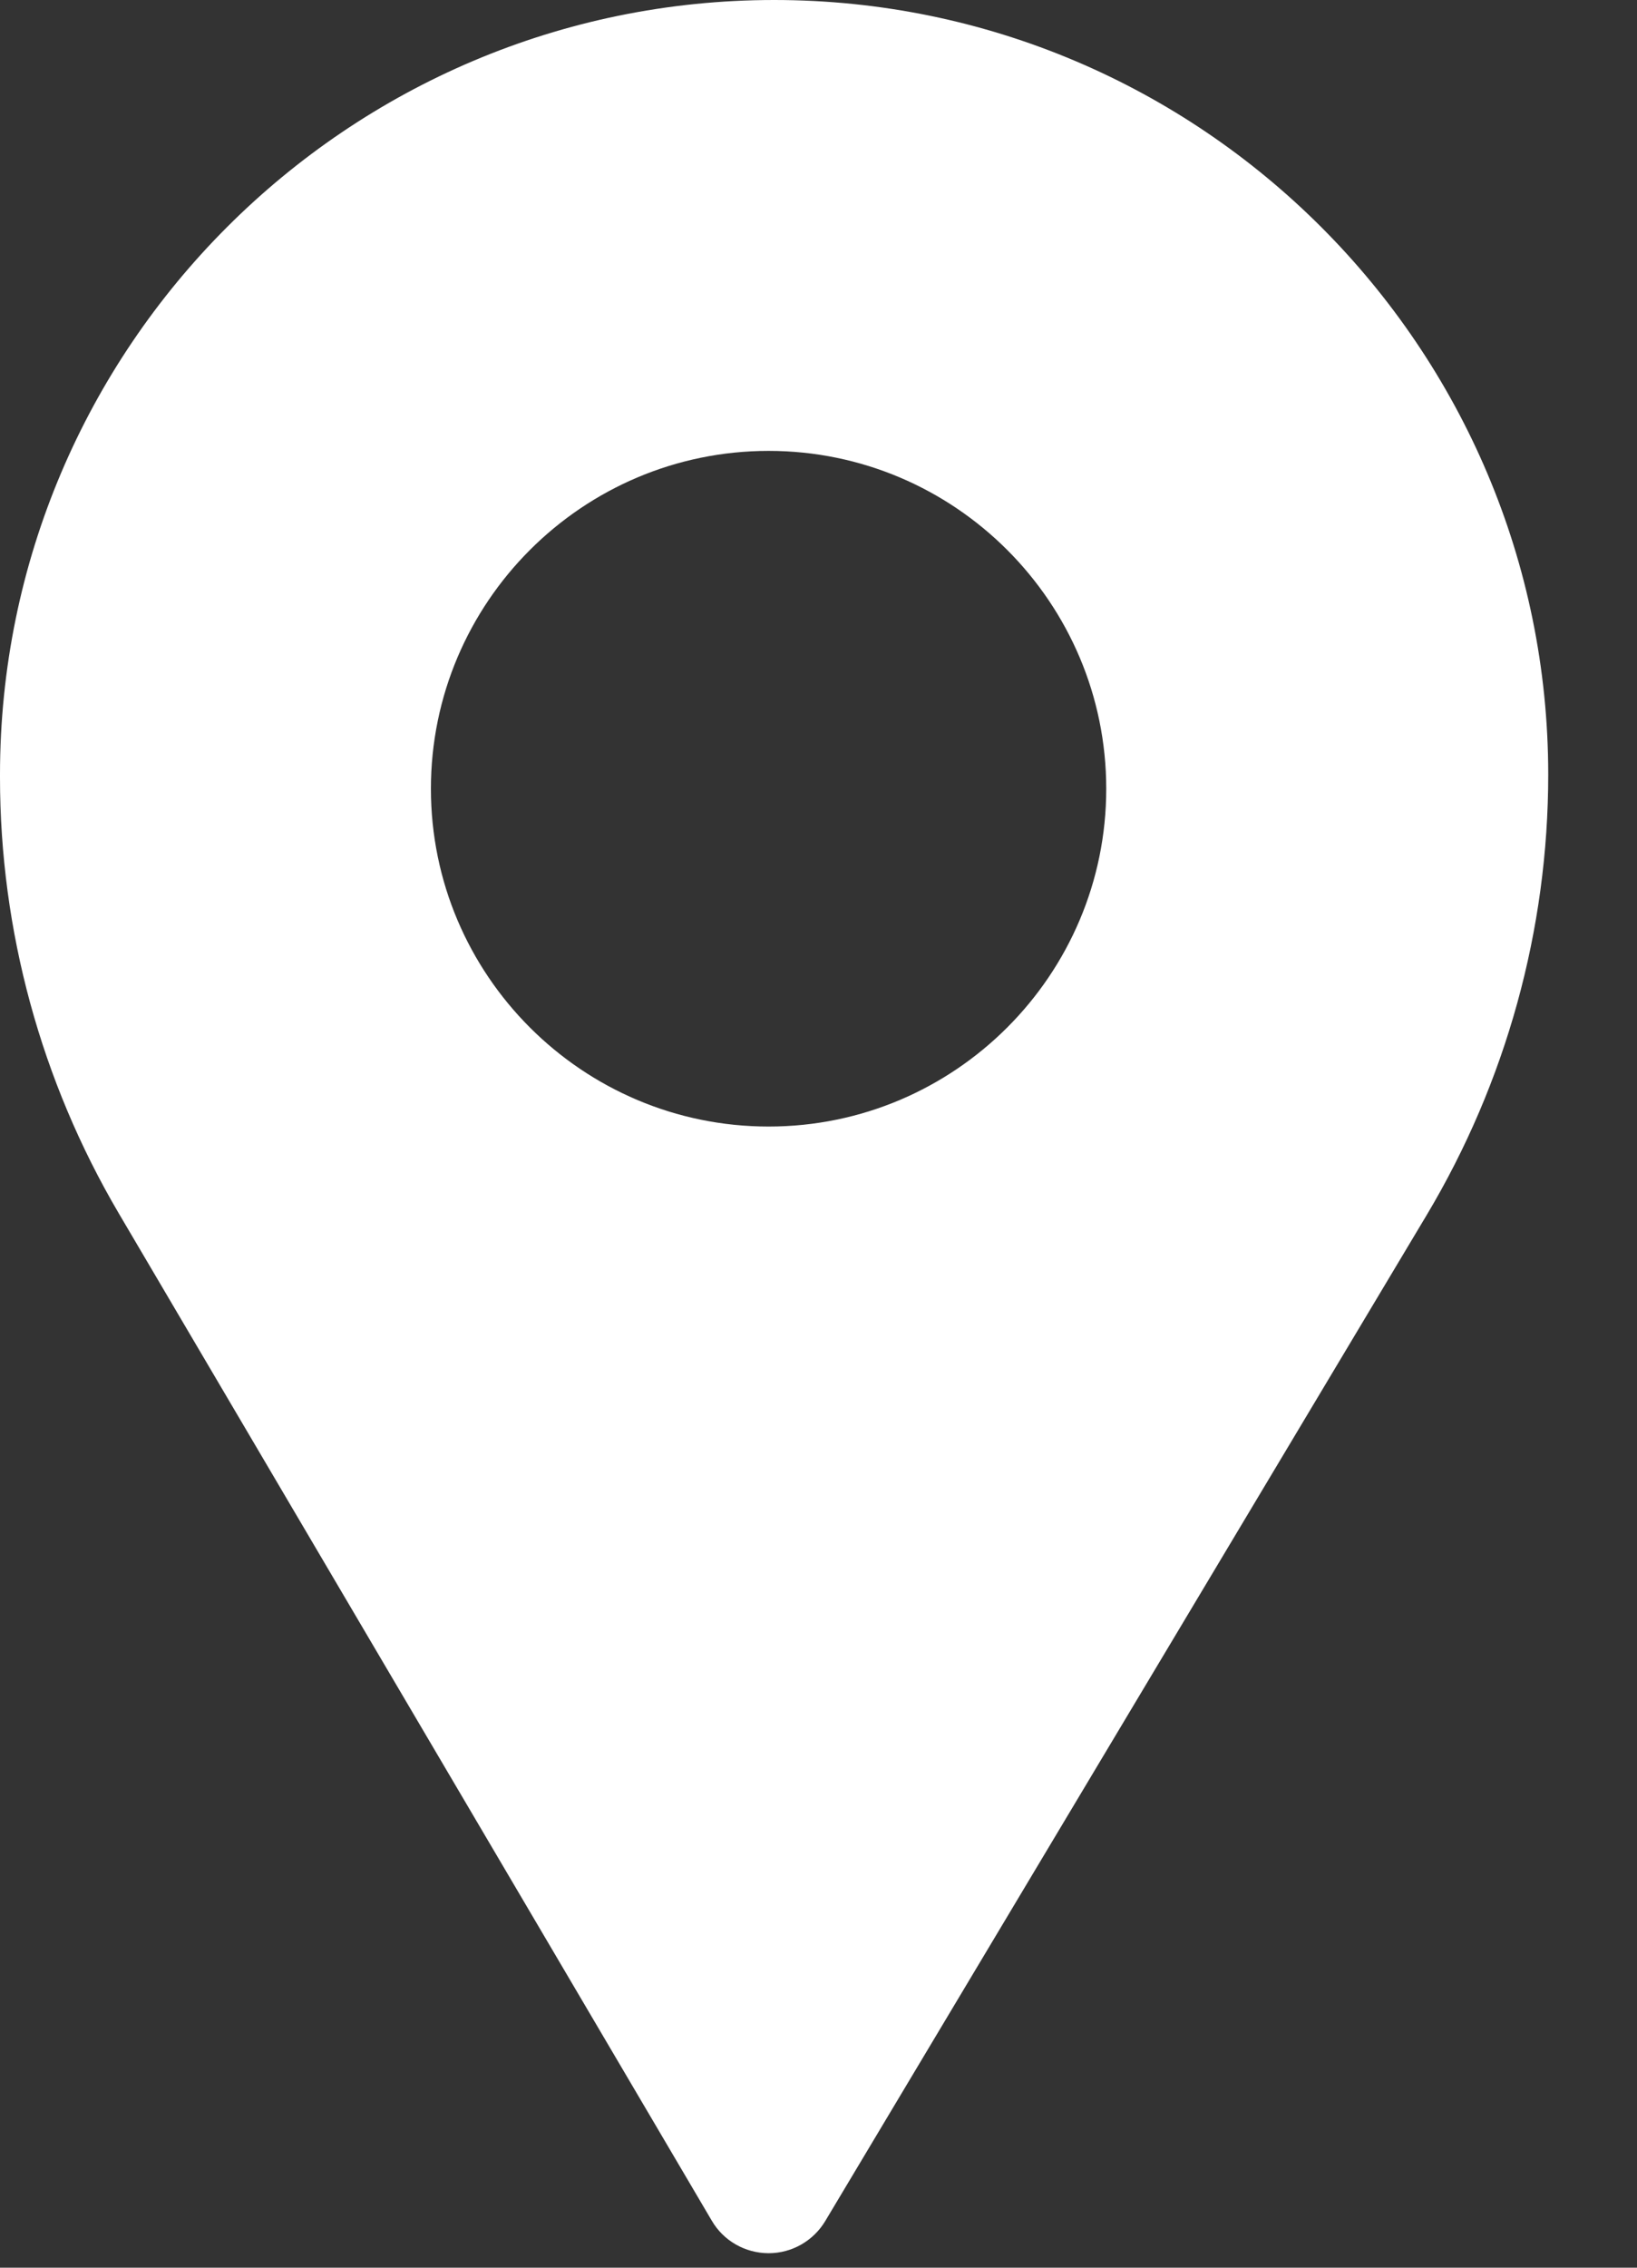
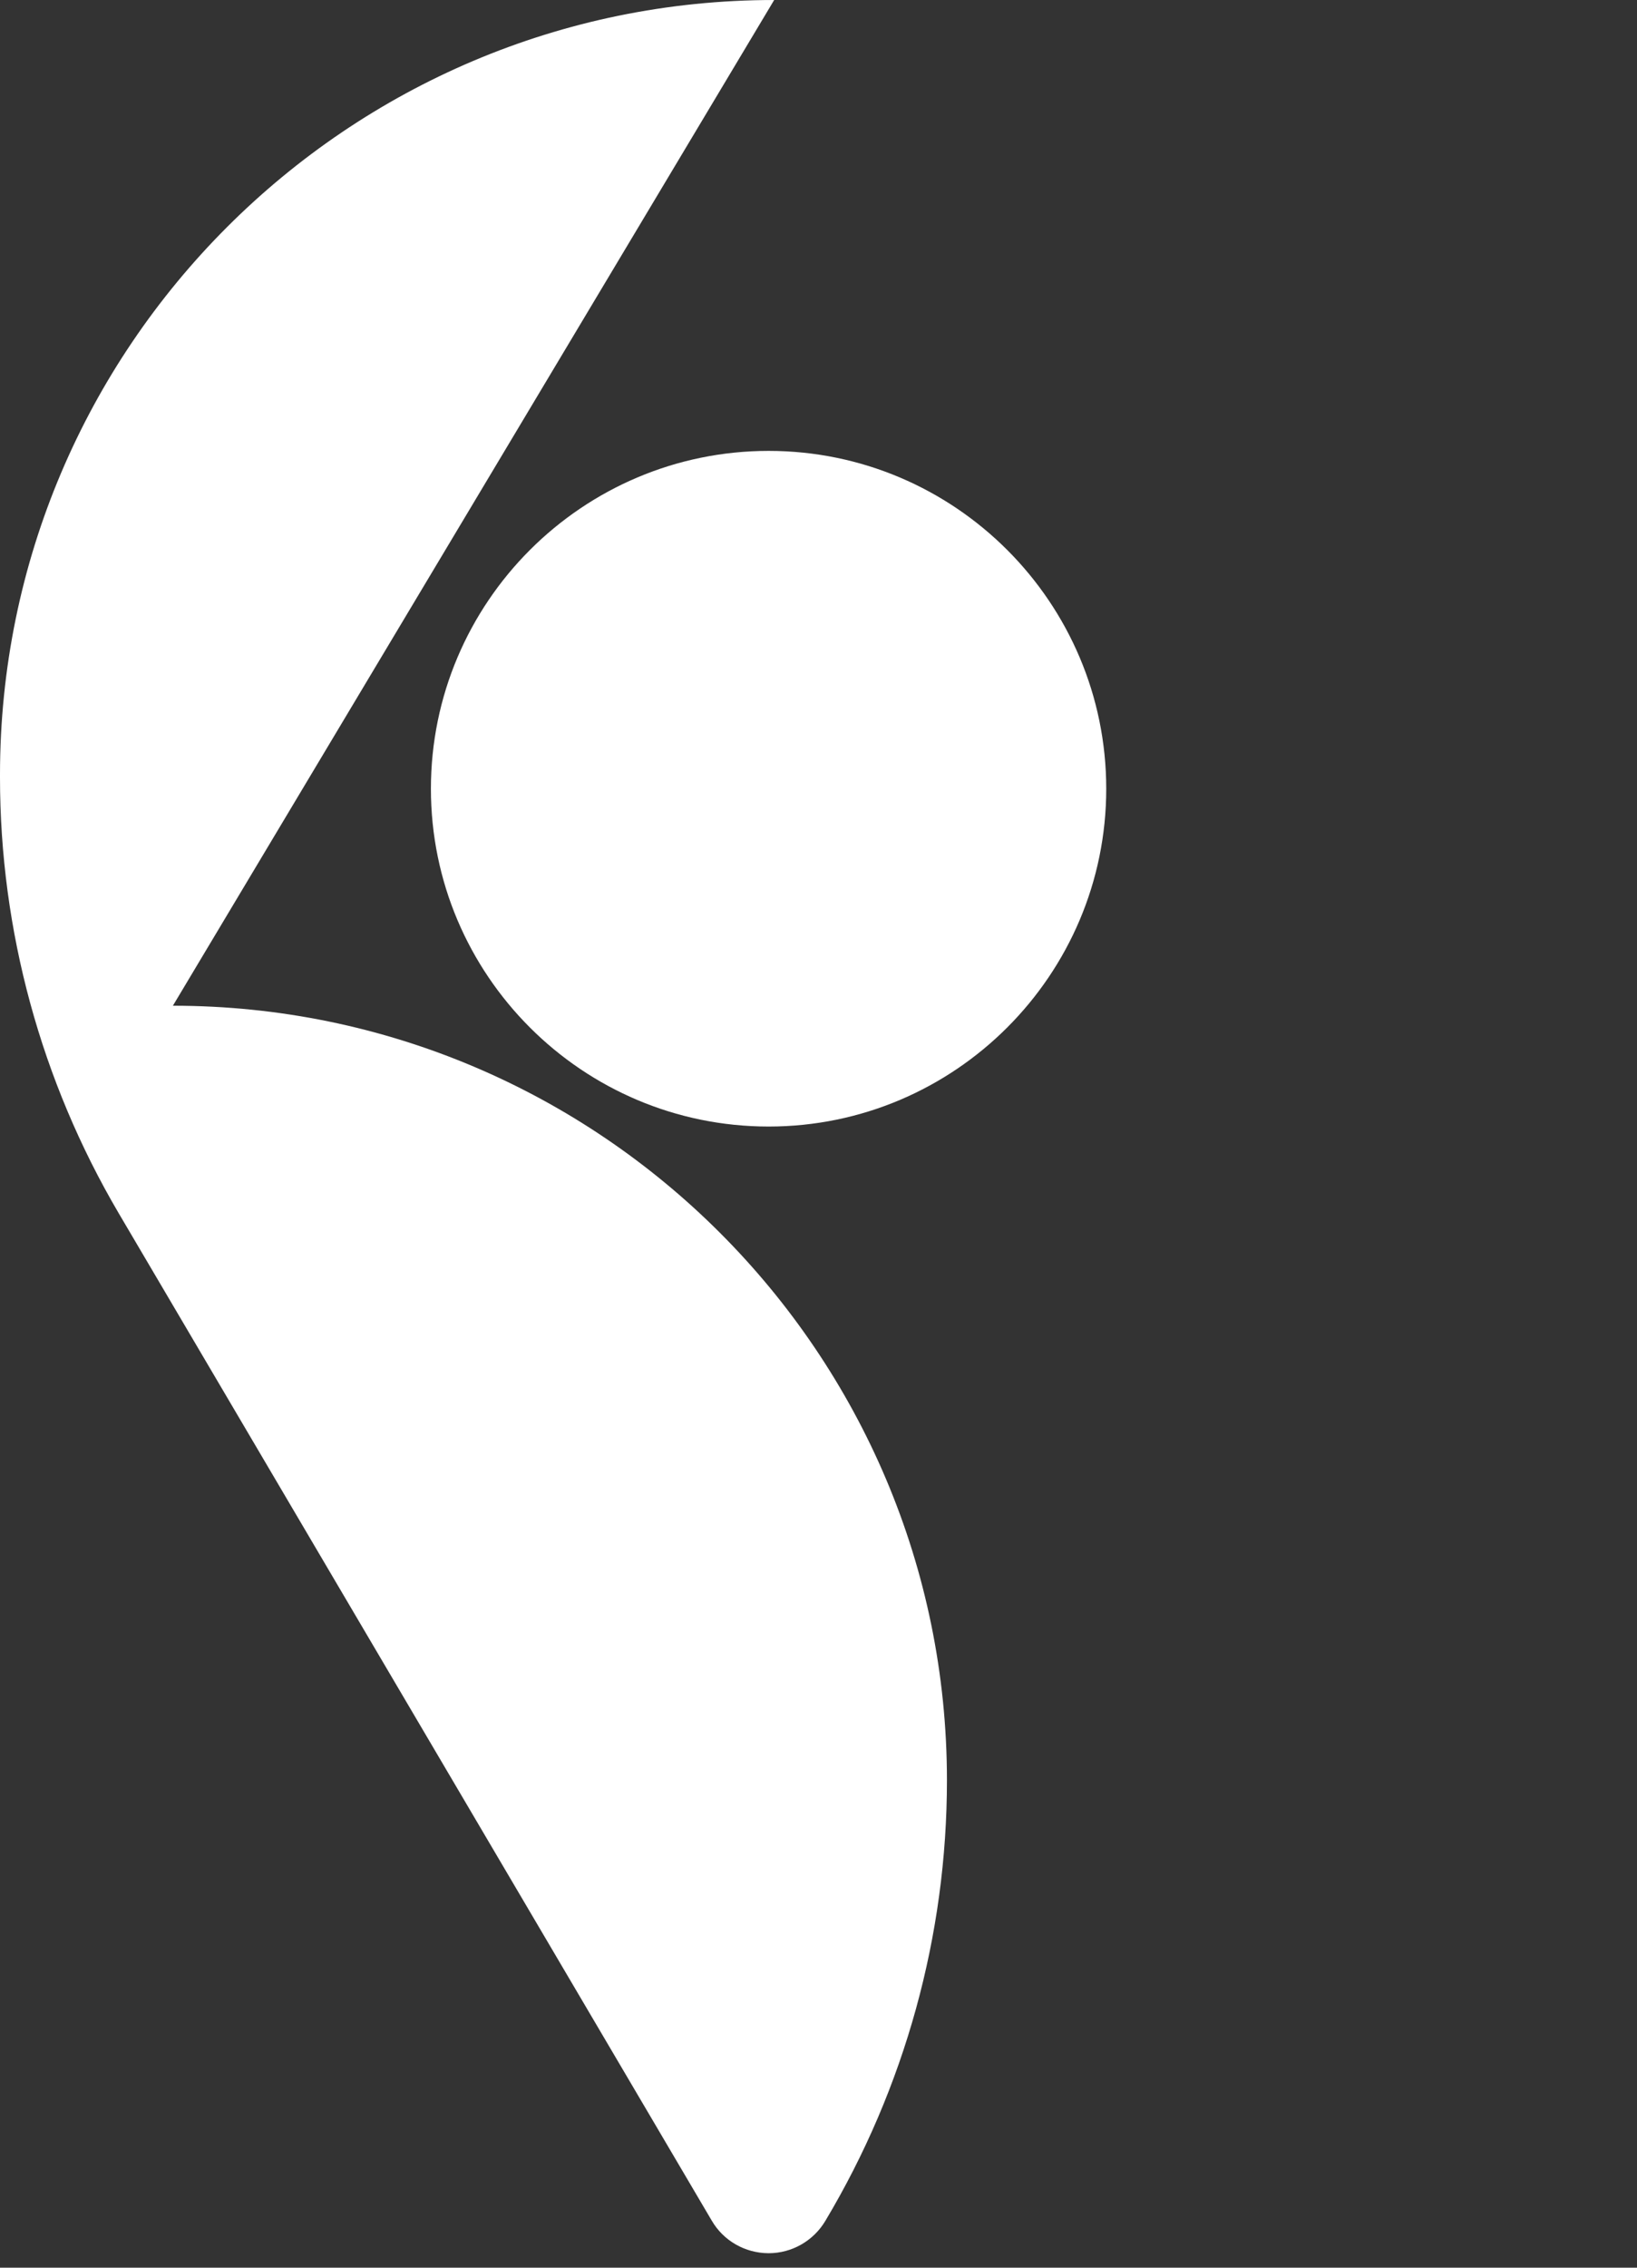
<svg xmlns="http://www.w3.org/2000/svg" width="13" height="18" viewBox="0 0 13 18">
  <rect x="0" y="0" width="13" height="18" fill="#333333" stroke="none" />
-   <path fill="#fff" fill-rule="nonzero" d="M30.148 14C26.758 14 24 16.758 24 20.148v.023c0 1.215.326 2.41.942 3.458l4.71 7.997c.093.16.264.258.45.259h.002c.184 0 .355-.097.45-.256l4.775-7.983c.632-1.057.966-2.267.966-3.498 0-3.39-2.757-6.148-6.147-6.148zm-.044 8.942c-1.48 0-2.682-1.203-2.682-2.681 0-1.479 1.203-2.682 2.682-2.682 1.478 0 2.681 1.203 2.681 2.682 0 1.478-1.203 2.681-2.681 2.681z" transform="translate(-1233 -1073) translate(1175 694) translate(34 365)" />
+   <path fill="#fff" fill-rule="nonzero" d="M30.148 14C26.758 14 24 16.758 24 20.148v.023c0 1.215.326 2.41.942 3.458l4.71 7.997c.093.16.264.258.45.259h.002c.184 0 .355-.097.45-.256c.632-1.057.966-2.267.966-3.498 0-3.39-2.757-6.148-6.147-6.148zm-.044 8.942c-1.48 0-2.682-1.203-2.682-2.681 0-1.479 1.203-2.682 2.682-2.682 1.478 0 2.681 1.203 2.681 2.682 0 1.478-1.203 2.681-2.681 2.681z" transform="translate(-1233 -1073) translate(1175 694) translate(34 365)" />
</svg>